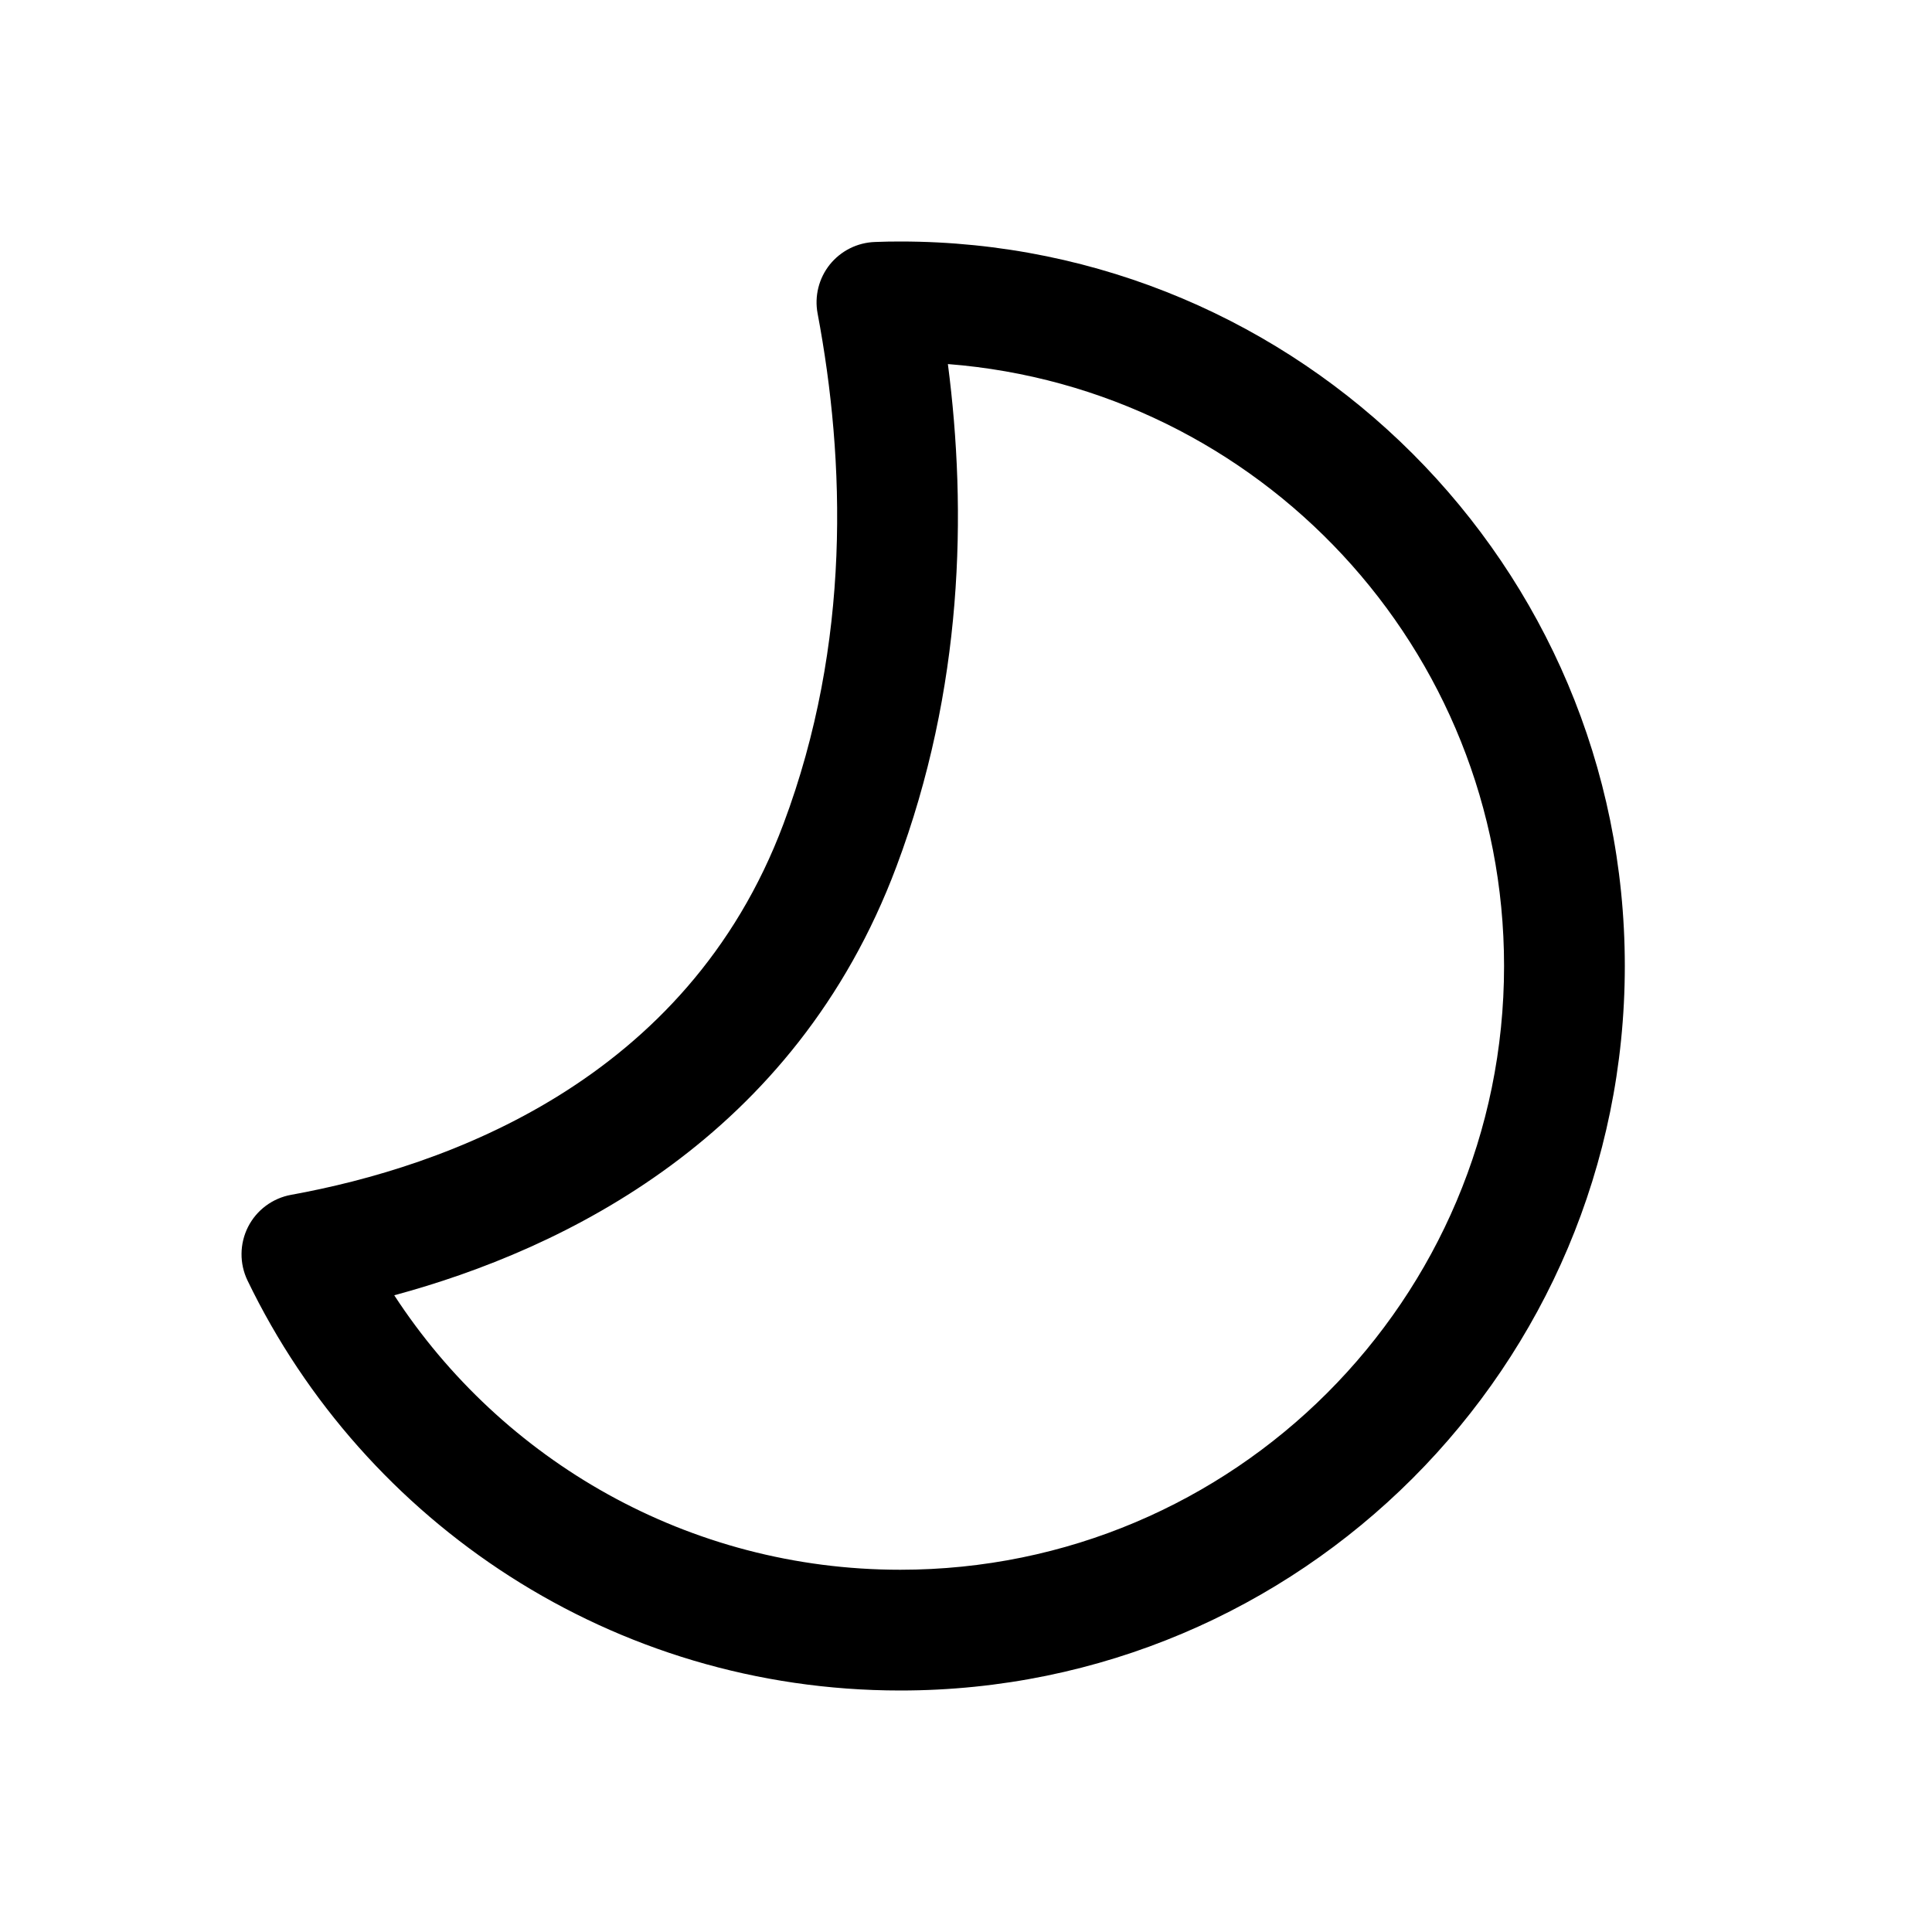
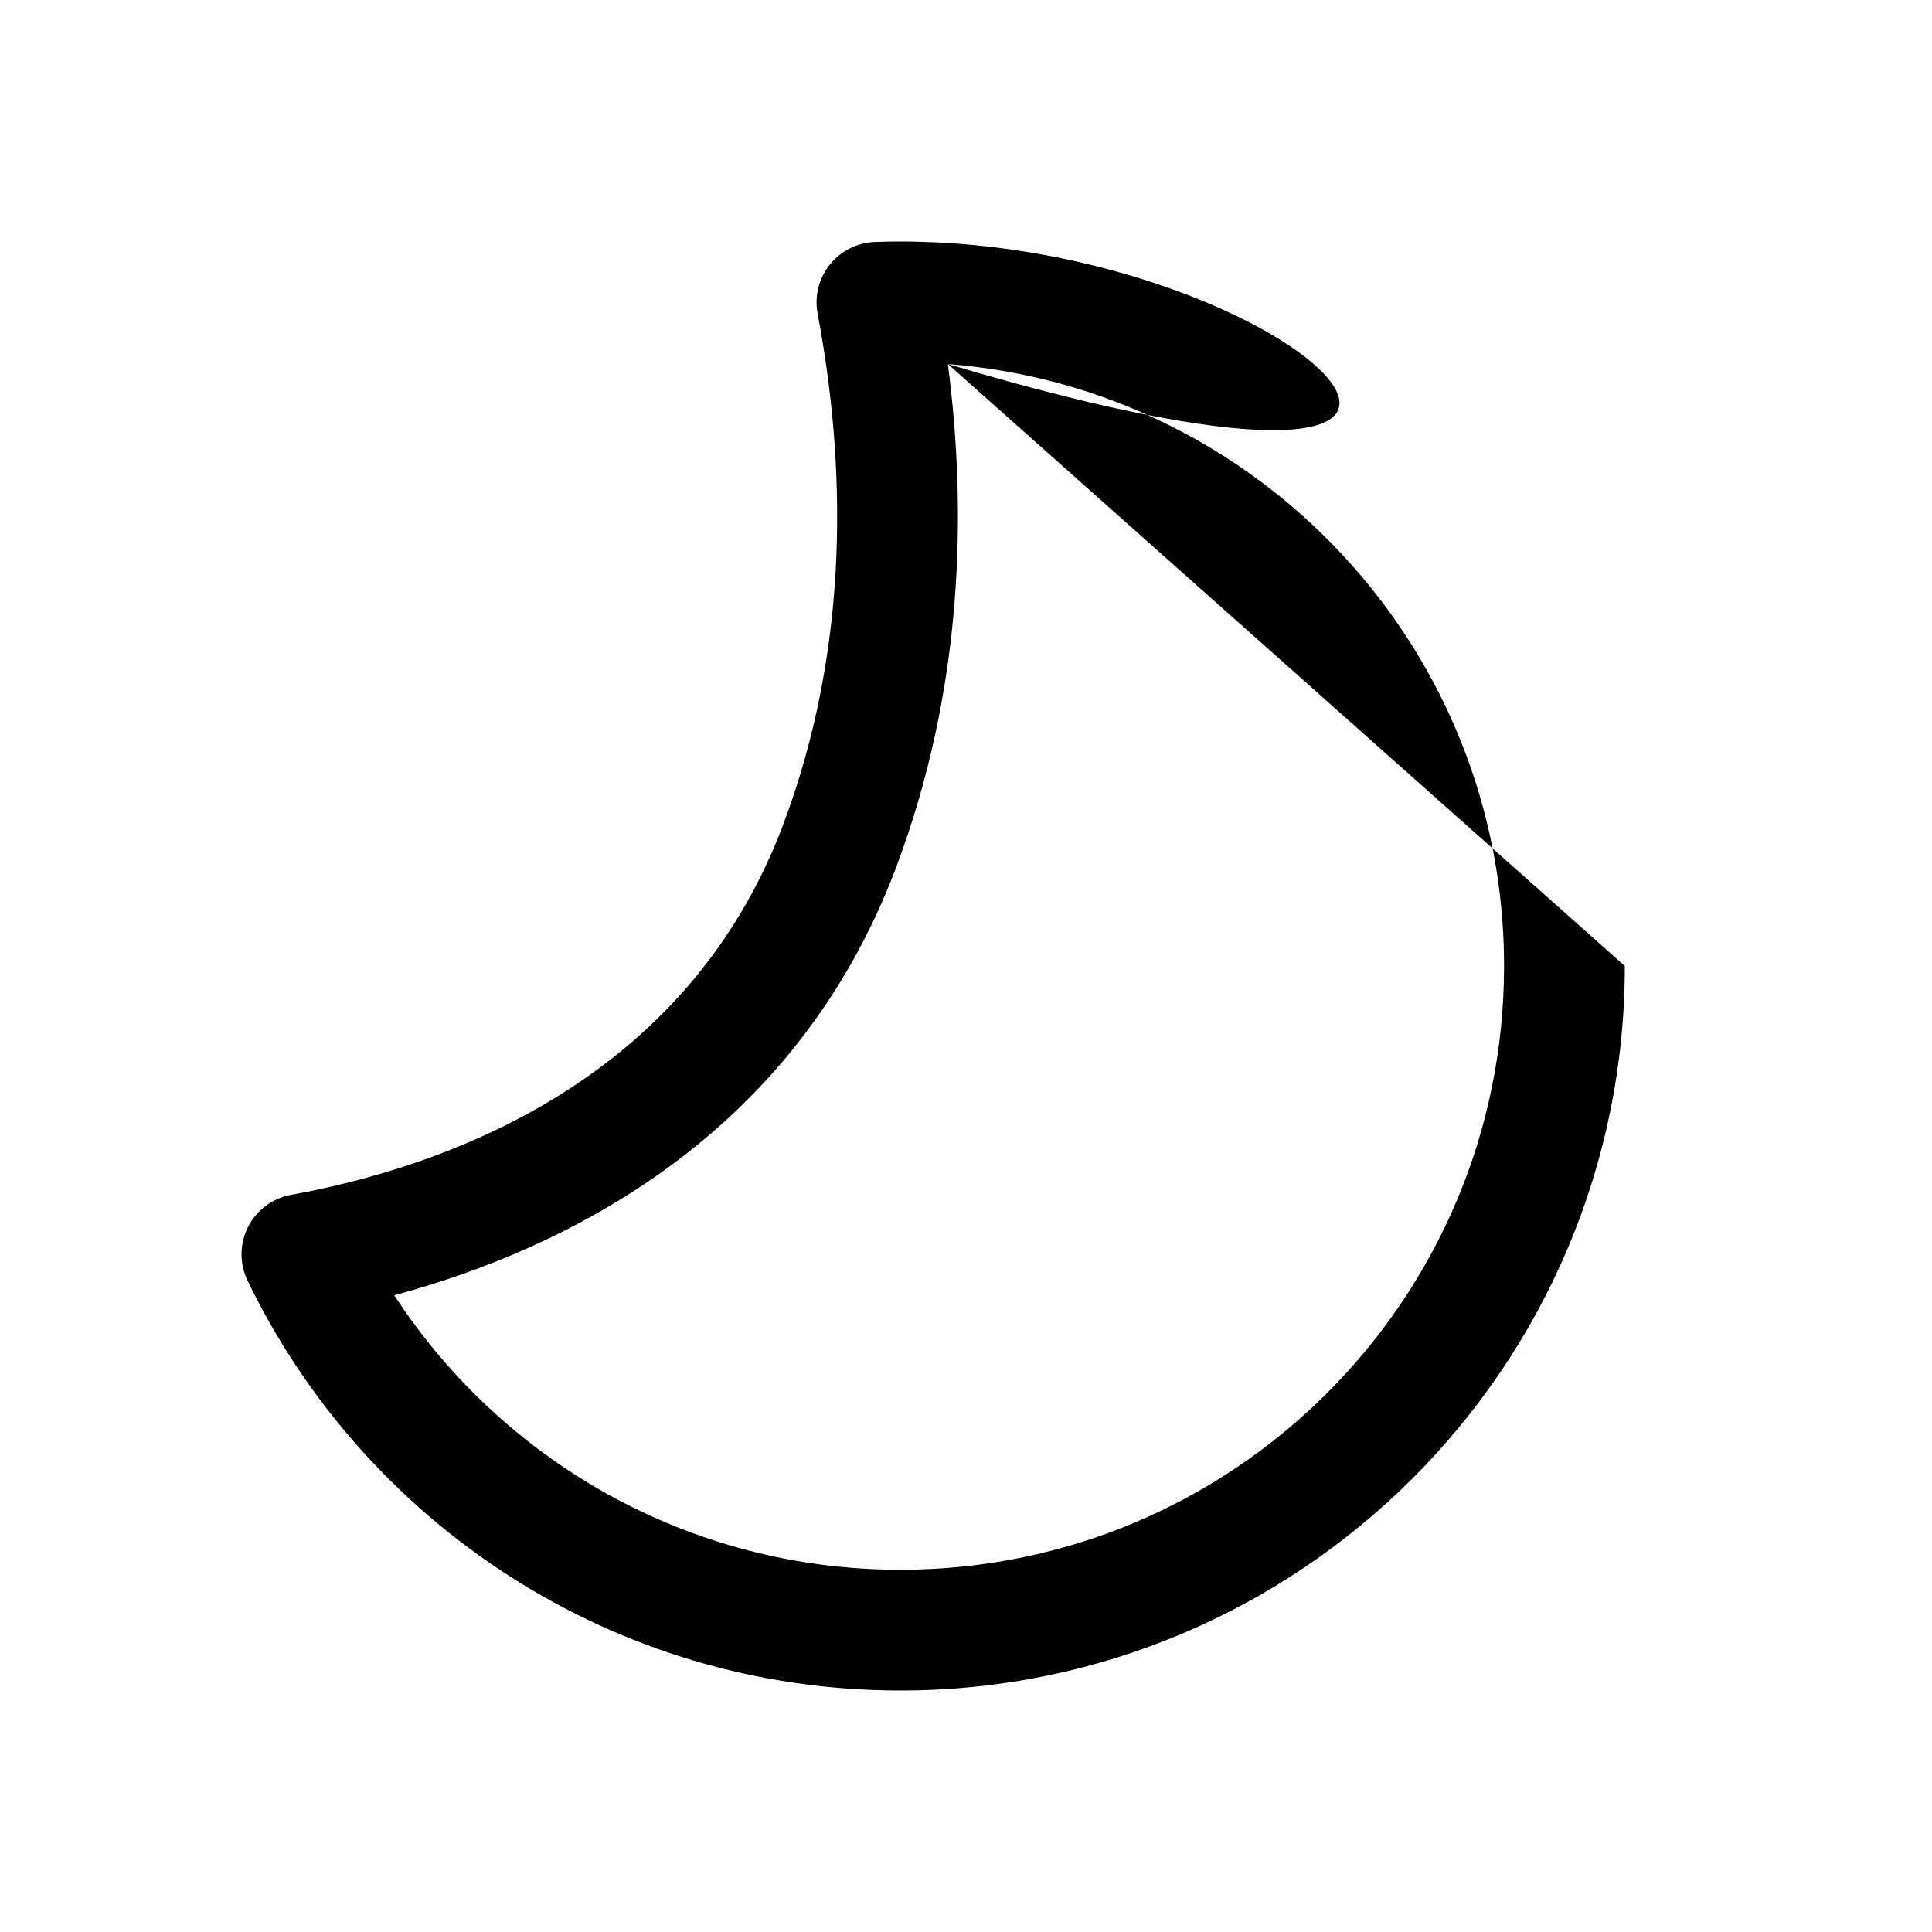
<svg xmlns="http://www.w3.org/2000/svg" viewBox="0 0 16 16" fill="none">
-   <path d="M7.85 3.015C10.428 3.216 12.456 5.371 12.456 8C12.456 10.761 10.218 13 7.456 13C5.702 13 4.157 12.096 3.265 10.727C4.668 10.348 6.581 9.425 7.424 7.176C7.977 5.702 8.009 4.238 7.85 3.015ZM13.456 8C13.456 4.686 10.77 2 7.456 2C7.386 2 7.316 2.001 7.246 2.004C7.1 2.009 6.964 2.077 6.872 2.191C6.781 2.305 6.744 2.453 6.771 2.596C7 3.81 7.051 5.324 6.488 6.824C5.688 8.958 3.686 9.664 2.411 9.895C2.257 9.923 2.125 10.021 2.054 10.161C1.984 10.3 1.982 10.464 2.05 10.605C3.019 12.613 5.075 14 7.456 14C10.77 14 13.456 11.314 13.456 8Z" fill="currentColor" />
+   <path d="M7.85 3.015C10.428 3.216 12.456 5.371 12.456 8C12.456 10.761 10.218 13 7.456 13C5.702 13 4.157 12.096 3.265 10.727C4.668 10.348 6.581 9.425 7.424 7.176C7.977 5.702 8.009 4.238 7.85 3.015ZC13.456 4.686 10.77 2 7.456 2C7.386 2 7.316 2.001 7.246 2.004C7.1 2.009 6.964 2.077 6.872 2.191C6.781 2.305 6.744 2.453 6.771 2.596C7 3.81 7.051 5.324 6.488 6.824C5.688 8.958 3.686 9.664 2.411 9.895C2.257 9.923 2.125 10.021 2.054 10.161C1.984 10.3 1.982 10.464 2.05 10.605C3.019 12.613 5.075 14 7.456 14C10.77 14 13.456 11.314 13.456 8Z" fill="currentColor" />
</svg>